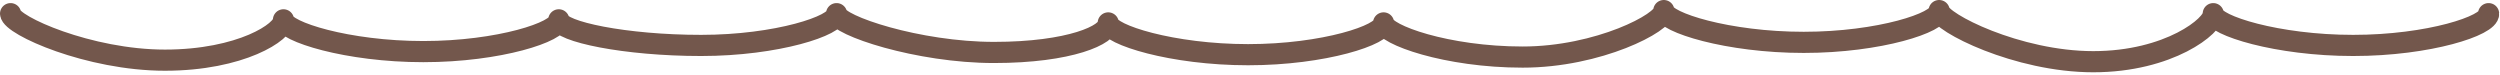
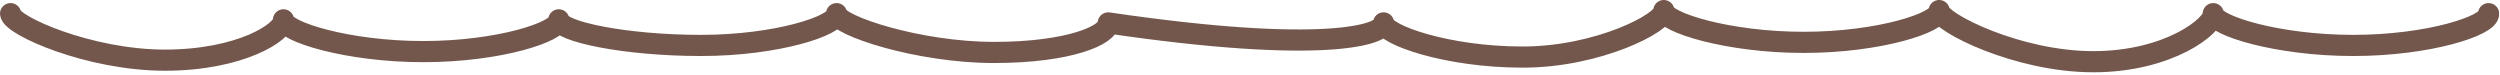
<svg xmlns="http://www.w3.org/2000/svg" width="100%" height="100%" viewBox="0 0 565 17" version="1.1" xml:space="preserve" style="fill-rule:evenodd;clip-rule:evenodd;stroke-linecap:round;stroke-linejoin:round;stroke-miterlimit:1.5;">
-   <path d="M2.389,3.086C2.389,3.086 2.389,3.086 2.389,3.086C2.575,5.752 20.106,13.596 37.278,13.596C54.449,13.596 64.246,7.146 64.061,4.48C64.246,7.146 78.502,11.662 95.673,11.662C112.845,11.662 126.472,7.146 126.287,4.48C126.472,7.146 141.281,10.268 158.453,10.268C175.625,10.268 189.252,5.752 189.066,3.086C189.252,5.752 207.476,11.854 224.648,11.854C241.819,11.854 250.647,7.843 250.461,5.177C250.647,7.843 264.902,12.359 282.073,12.359C299.245,12.359 312.872,7.843 312.687,5.177C312.872,7.843 326.941,12.9 344.112,12.9C361.284,12.9 376.206,5.055 376.021,2.389C376.206,5.055 390.461,9.572 407.633,9.572C424.805,9.572 438.432,5.055 438.246,2.389C438.432,5.055 455.903,13.945 473.075,13.945C490.246,13.945 500.38,5.752 500.195,3.086C500.38,5.752 514.636,10.268 531.807,10.268C548.979,10.268 562.606,5.752 562.421,3.086C562.421,3.086 562.421,3.086 562.421,3.086" style="fill:none;stroke:rgb(115,87,76);stroke-width:4.78px;" />
+   <path d="M2.389,3.086C2.389,3.086 2.389,3.086 2.389,3.086C2.575,5.752 20.106,13.596 37.278,13.596C54.449,13.596 64.246,7.146 64.061,4.48C64.246,7.146 78.502,11.662 95.673,11.662C112.845,11.662 126.472,7.146 126.287,4.48C126.472,7.146 141.281,10.268 158.453,10.268C175.625,10.268 189.252,5.752 189.066,3.086C189.252,5.752 207.476,11.854 224.648,11.854C241.819,11.854 250.647,7.843 250.461,5.177C299.245,12.359 312.872,7.843 312.687,5.177C312.872,7.843 326.941,12.9 344.112,12.9C361.284,12.9 376.206,5.055 376.021,2.389C376.206,5.055 390.461,9.572 407.633,9.572C424.805,9.572 438.432,5.055 438.246,2.389C438.432,5.055 455.903,13.945 473.075,13.945C490.246,13.945 500.38,5.752 500.195,3.086C500.38,5.752 514.636,10.268 531.807,10.268C548.979,10.268 562.606,5.752 562.421,3.086C562.421,3.086 562.421,3.086 562.421,3.086" style="fill:none;stroke:rgb(115,87,76);stroke-width:4.78px;" />
</svg>